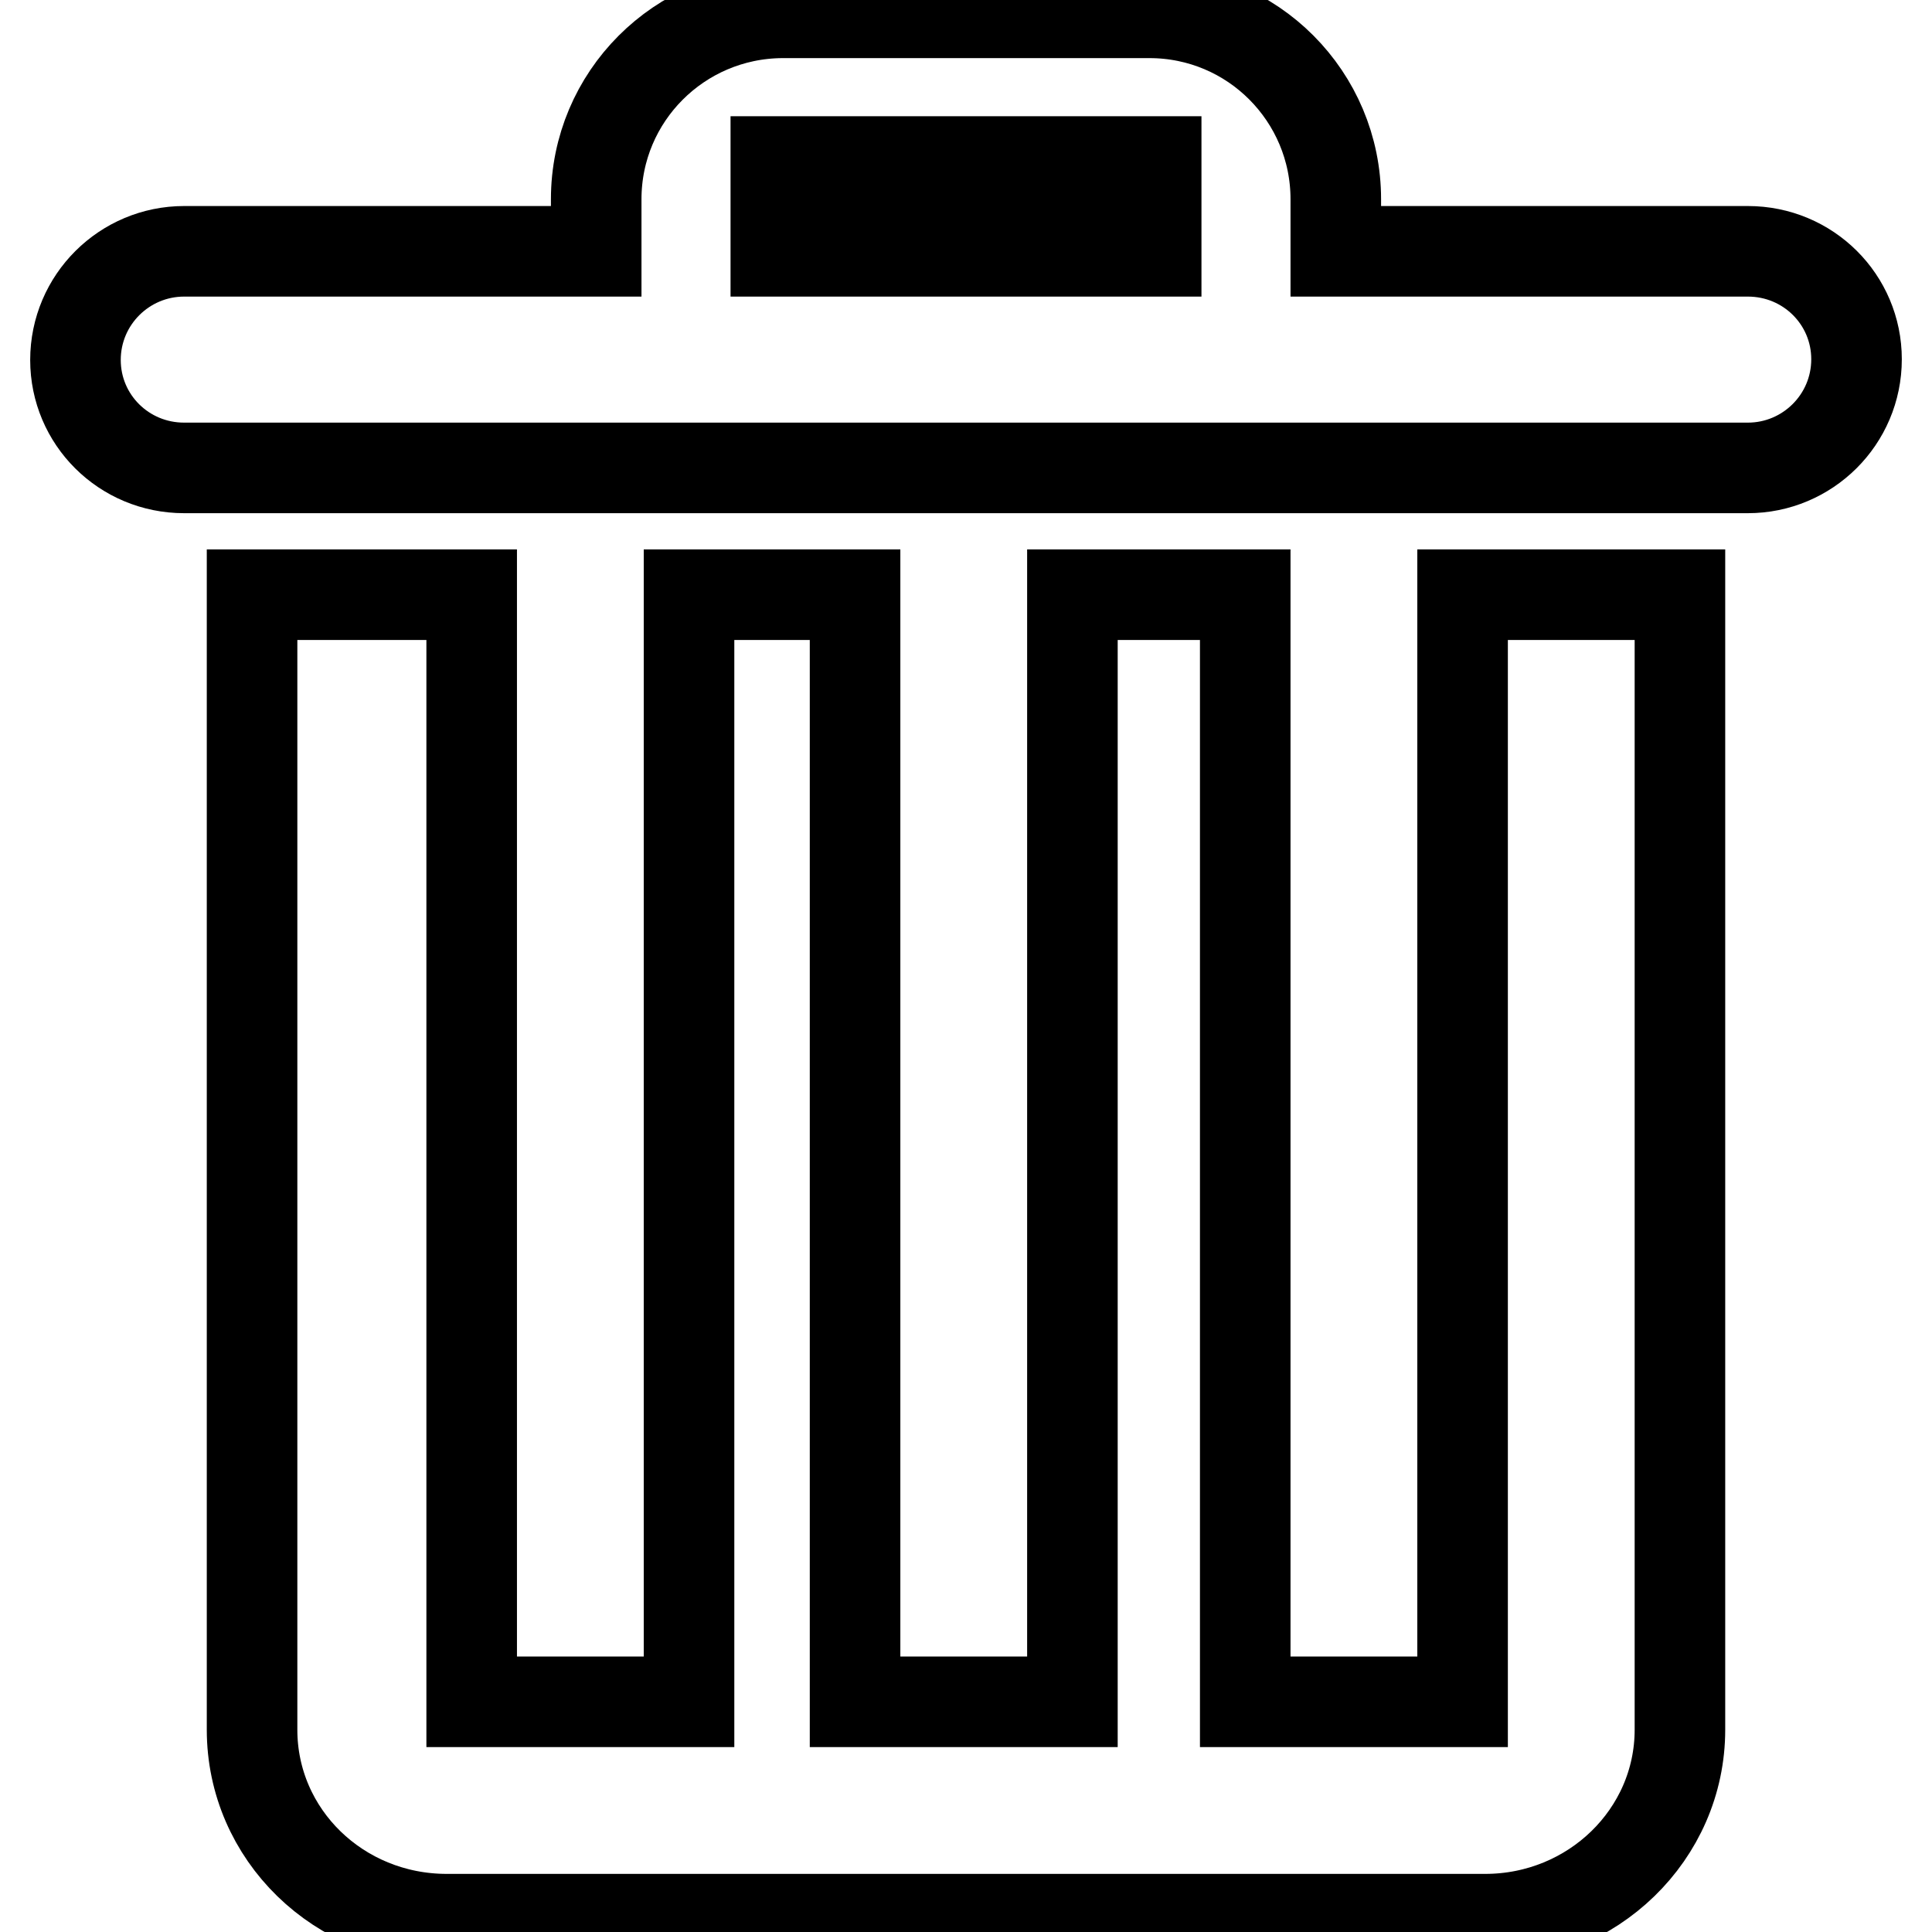
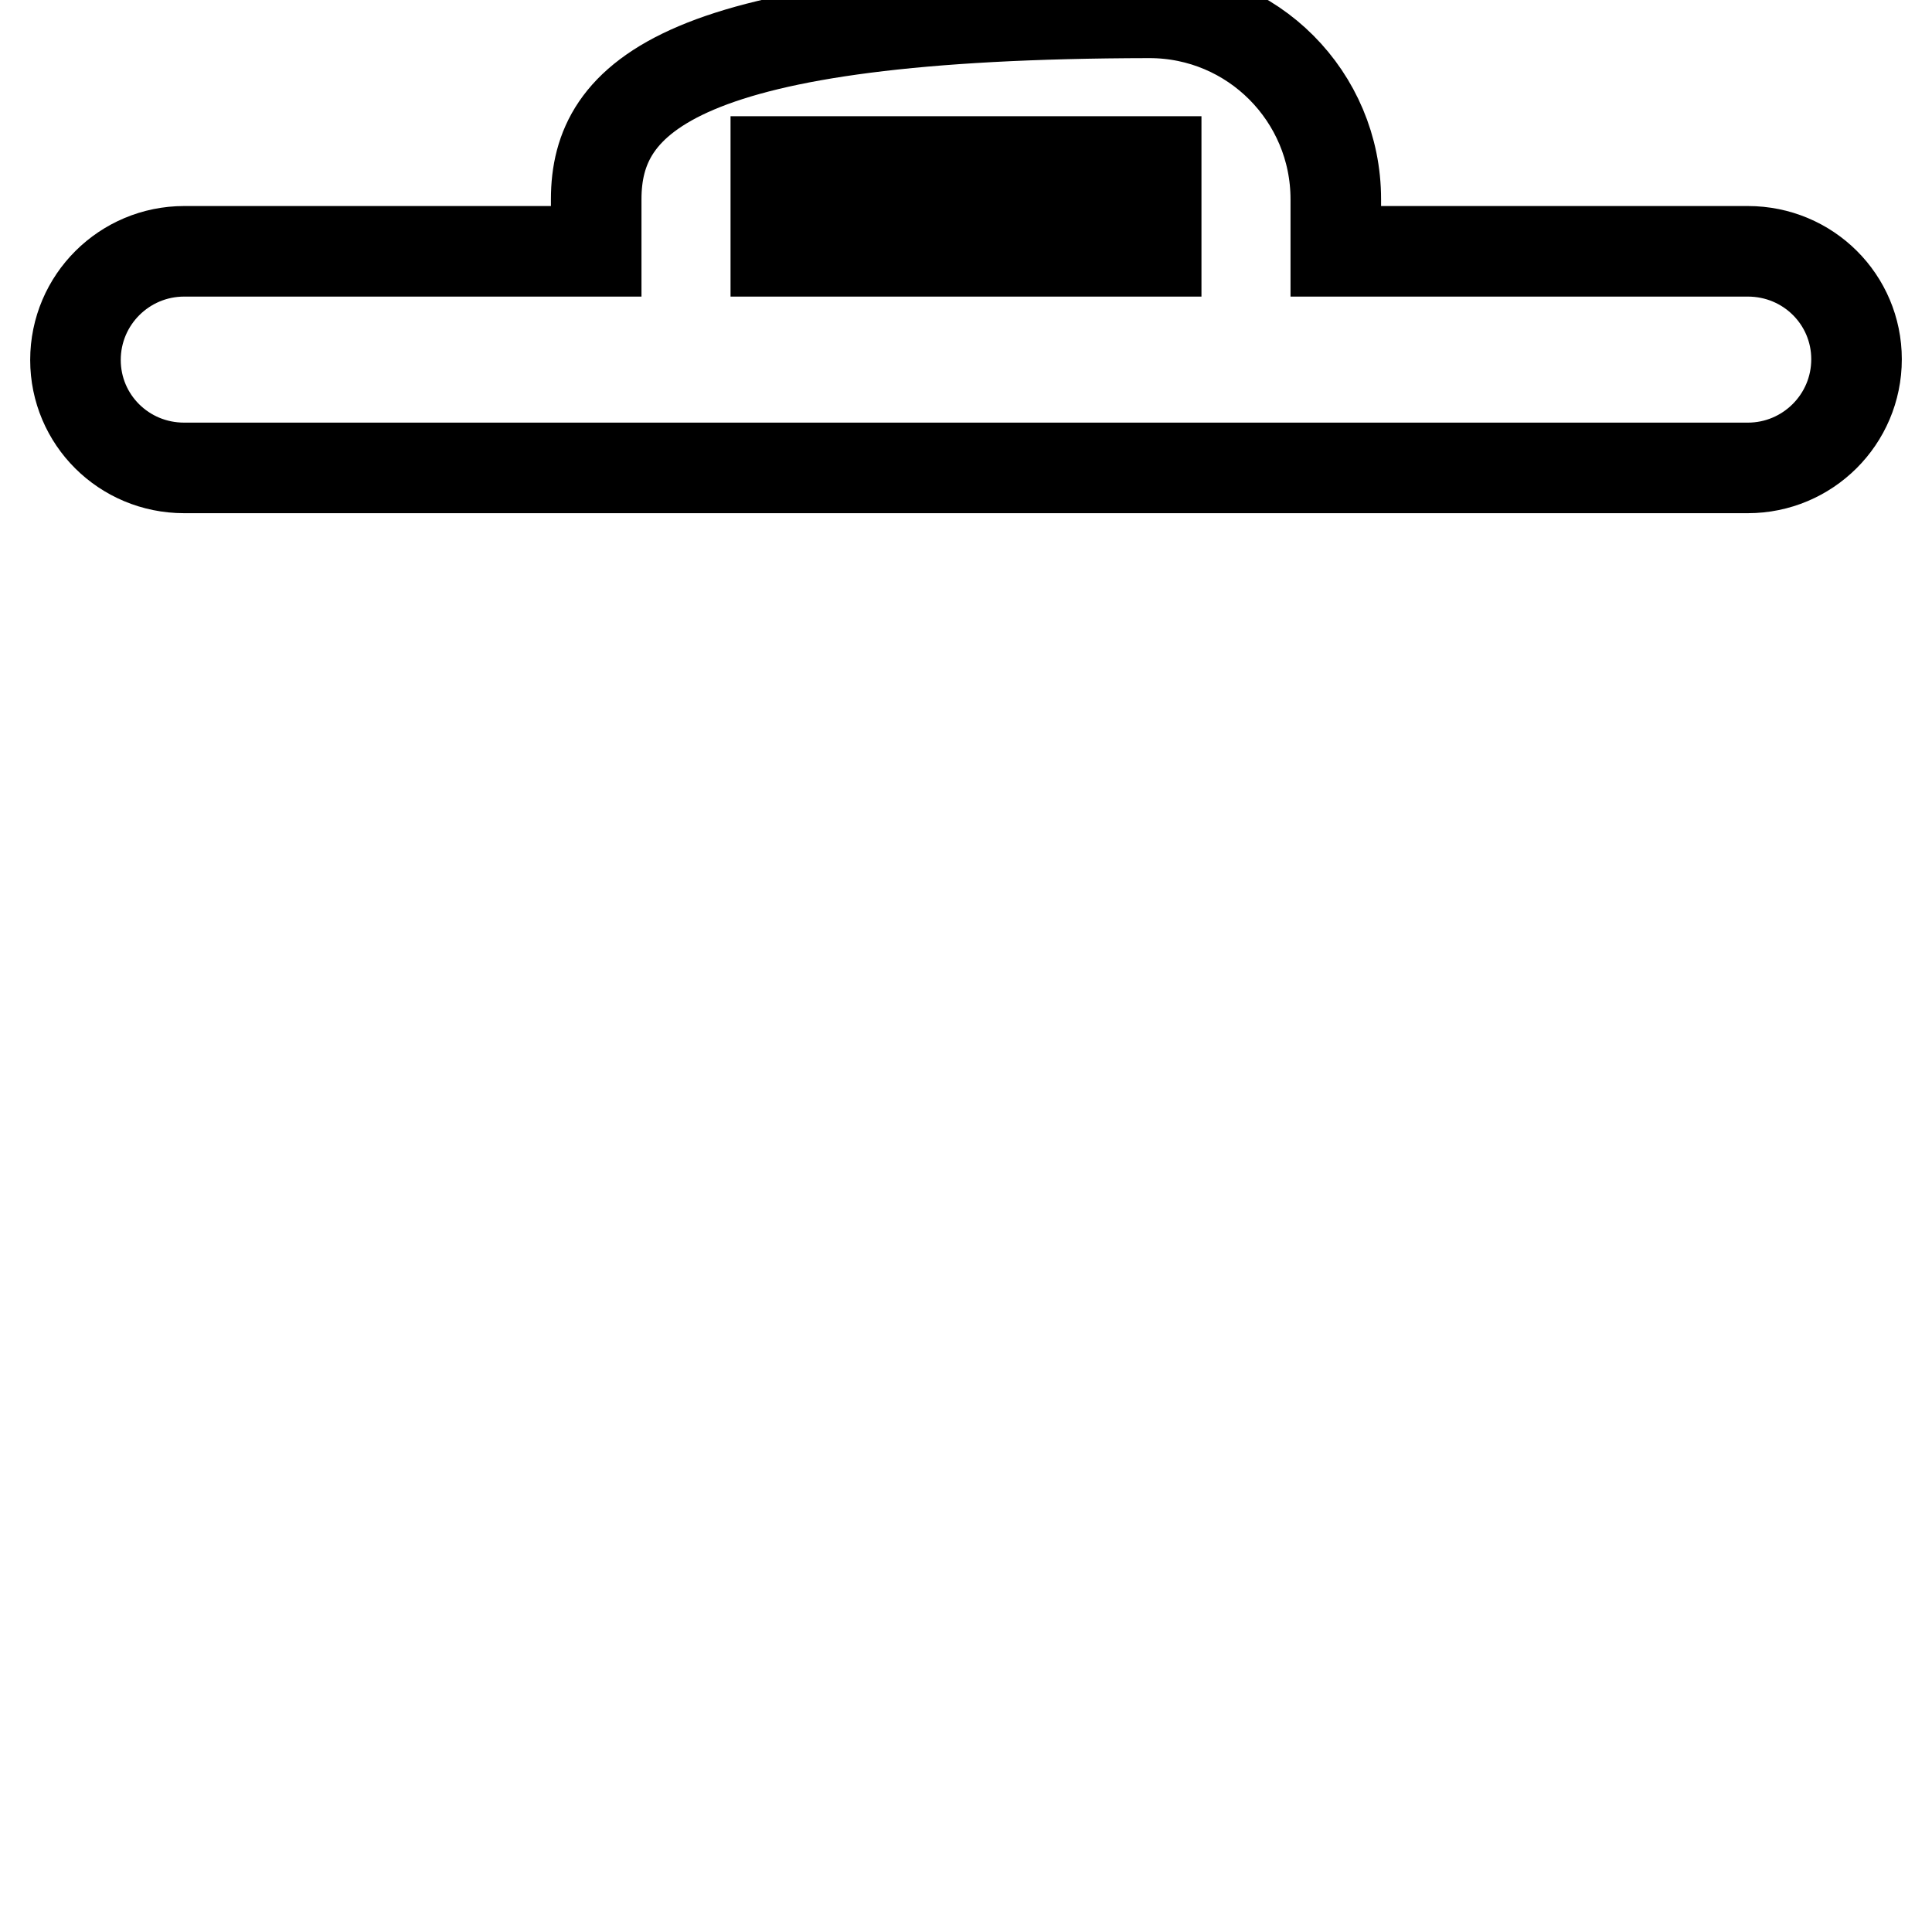
<svg xmlns="http://www.w3.org/2000/svg" version="1.1" x="0px" y="0px" viewBox="0 0 256 256" enable-background="new 0 0 256 256" xml:space="preserve">
  <g>
    <g>
-       <path stroke-width="12" fill-opacity="0" stroke="#000000" d="M231.6,33.3H177v-6.9c0-13.6-11-24.7-24.7-24.7h-48.7C90,1.8,79,12.8,79,26.4v6.9H24.4c-7.9,0-14.4,6.4-14.4,14.4C10,55.6,16.4,62,24.4,62h207.2c7.9,0,14.4-6.4,14.4-14.4C246,39.7,239.6,33.3,231.6,33.3z M102.8,21.4h50.4v11.9h-50.4V21.4z" />
+       <path stroke-width="12" fill-opacity="0" stroke="#000000" d="M231.6,33.3H177v-6.9c0-13.6-11-24.7-24.7-24.7C90,1.8,79,12.8,79,26.4v6.9H24.4c-7.9,0-14.4,6.4-14.4,14.4C10,55.6,16.4,62,24.4,62h207.2c7.9,0,14.4-6.4,14.4-14.4C246,39.7,239.6,33.3,231.6,33.3z M102.8,21.4h50.4v11.9h-50.4V21.4z" />
      <path stroke-width="12" fill-opacity="0" stroke="#000000" d="M128,33.6" />
-       <path stroke-width="12" fill-opacity="0" stroke="#000000" d="M193.8,78.8v64.4v82.3H165V78.8h-22.9v146.7h-28.8V78.8H91.3v146.7H62.5v-82.3V78.8H33.8h-0.4v150.4c0,13.9,11.5,25.1,25.8,25.1h137.6c14.2,0,25.8-11.2,25.8-25.1v-86V78.8H193.8z" />
    </g>
  </g>
</svg>